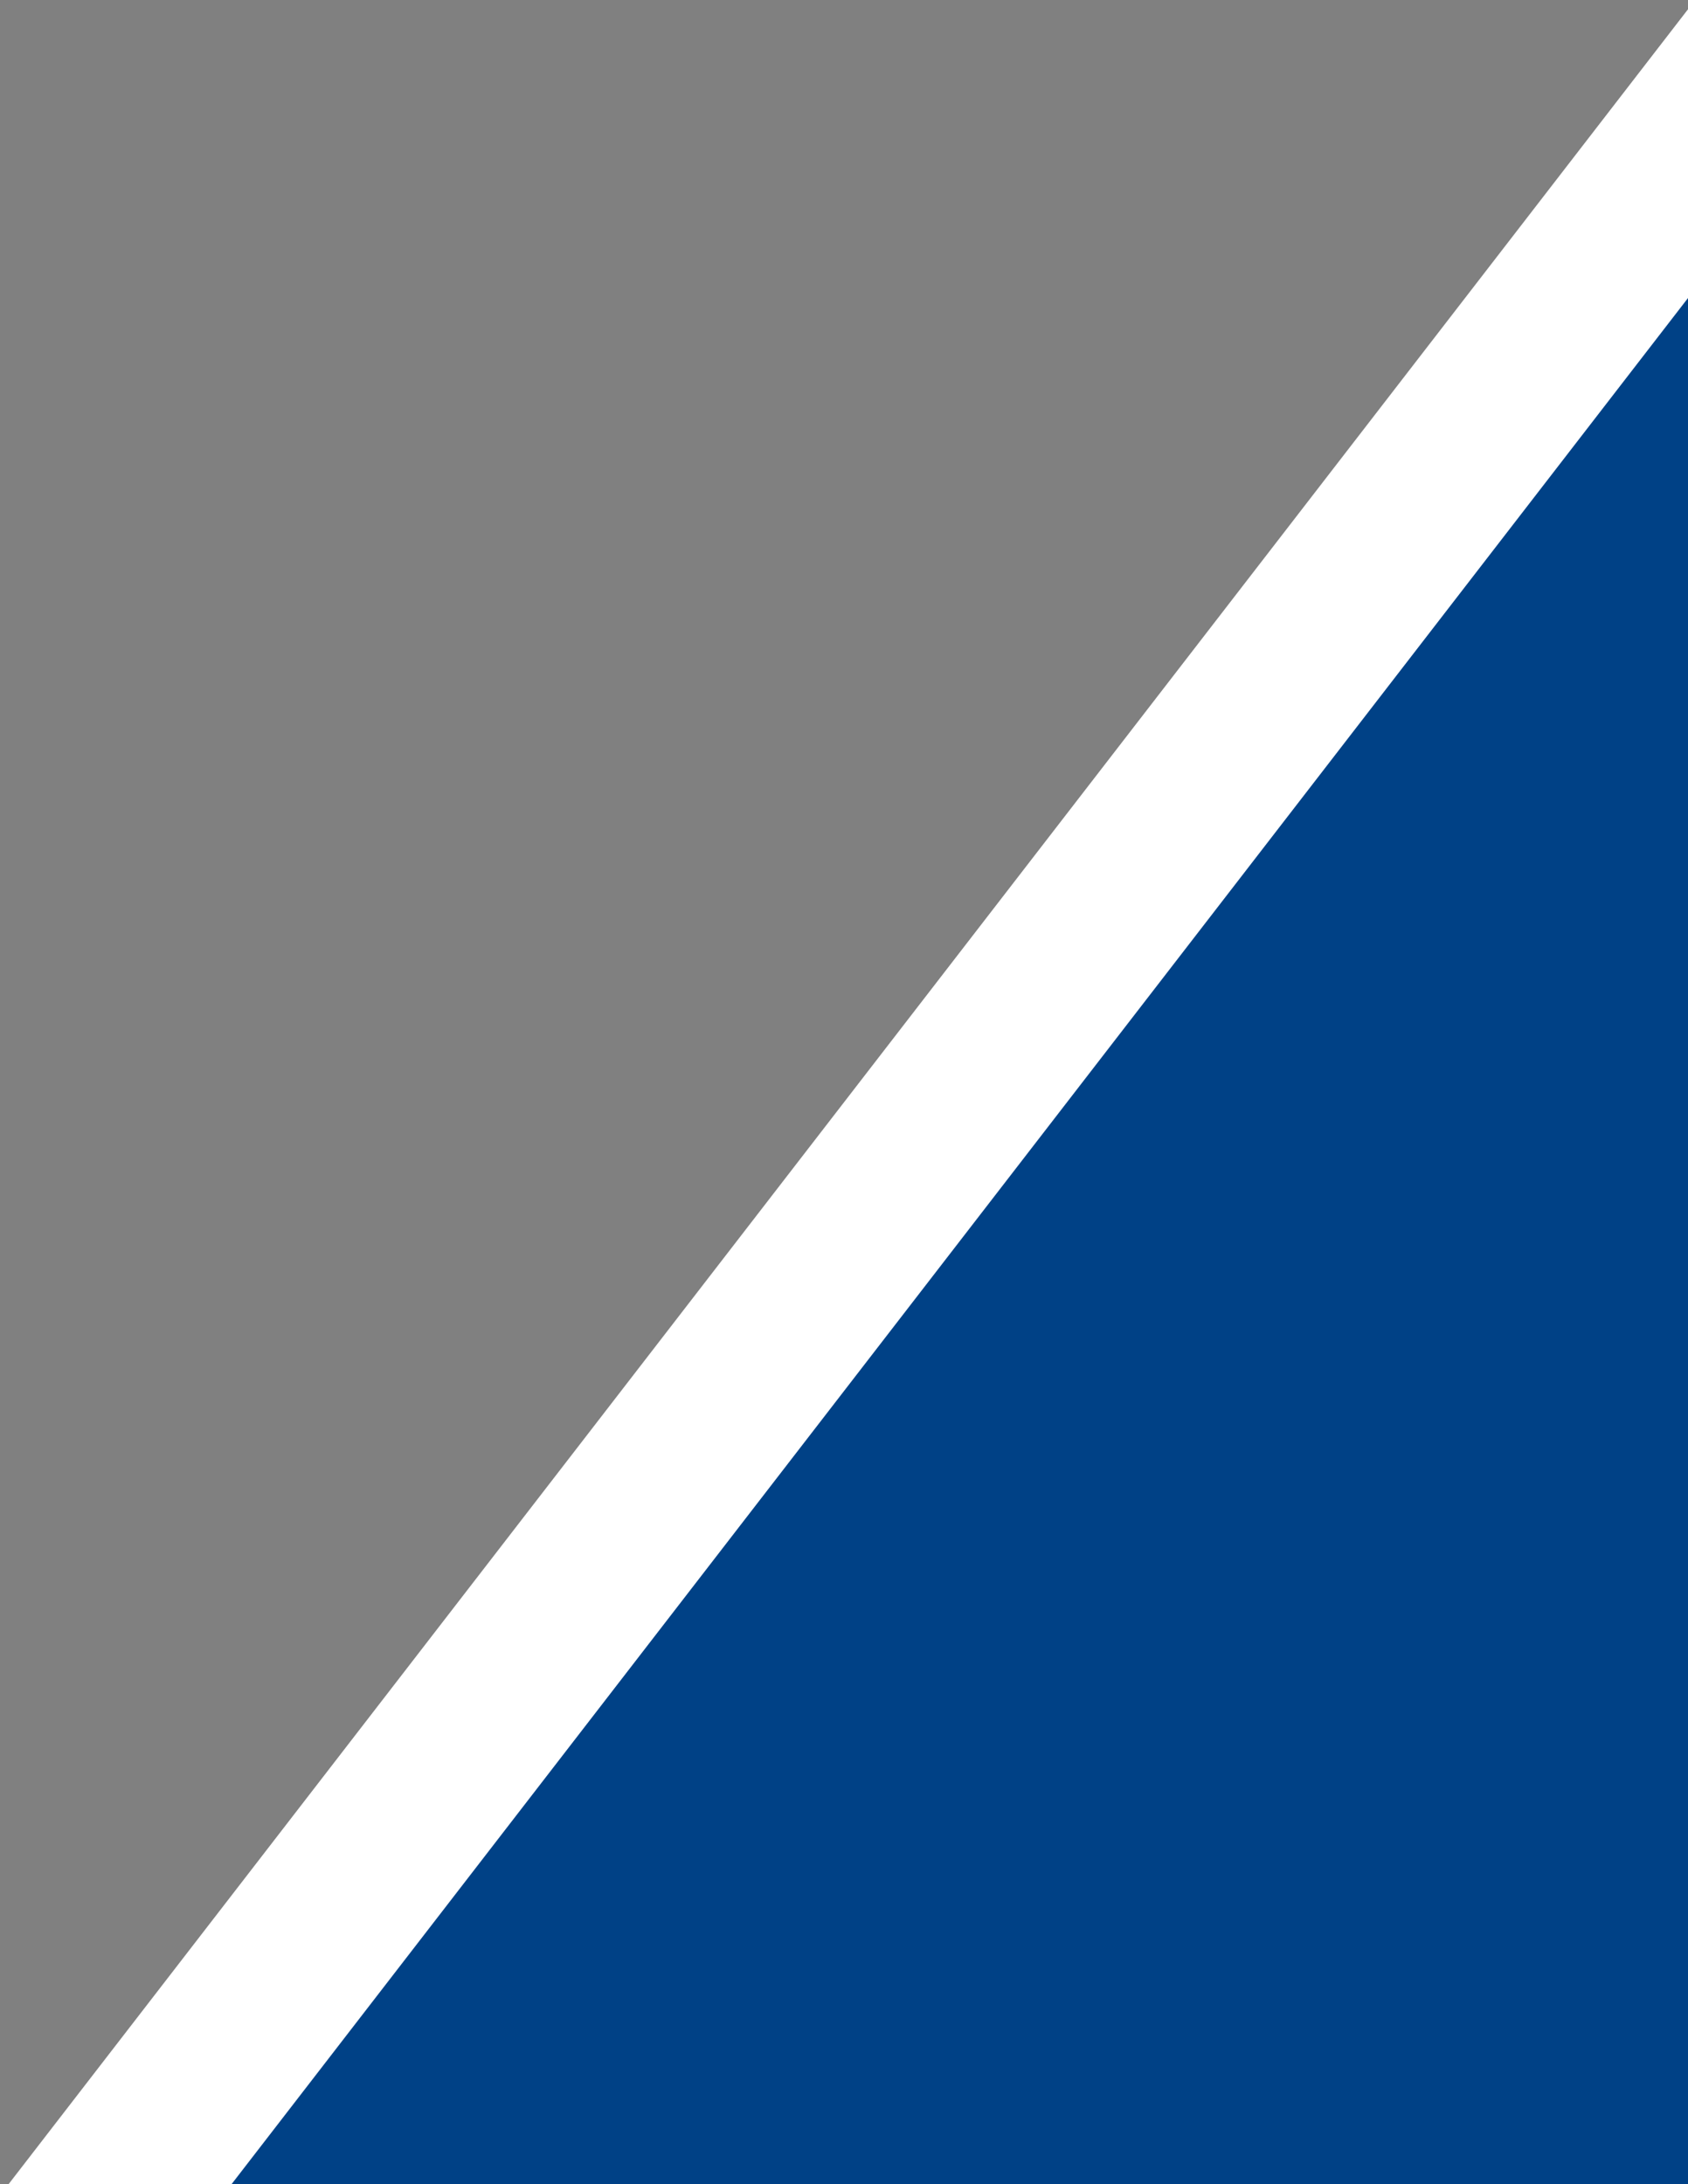
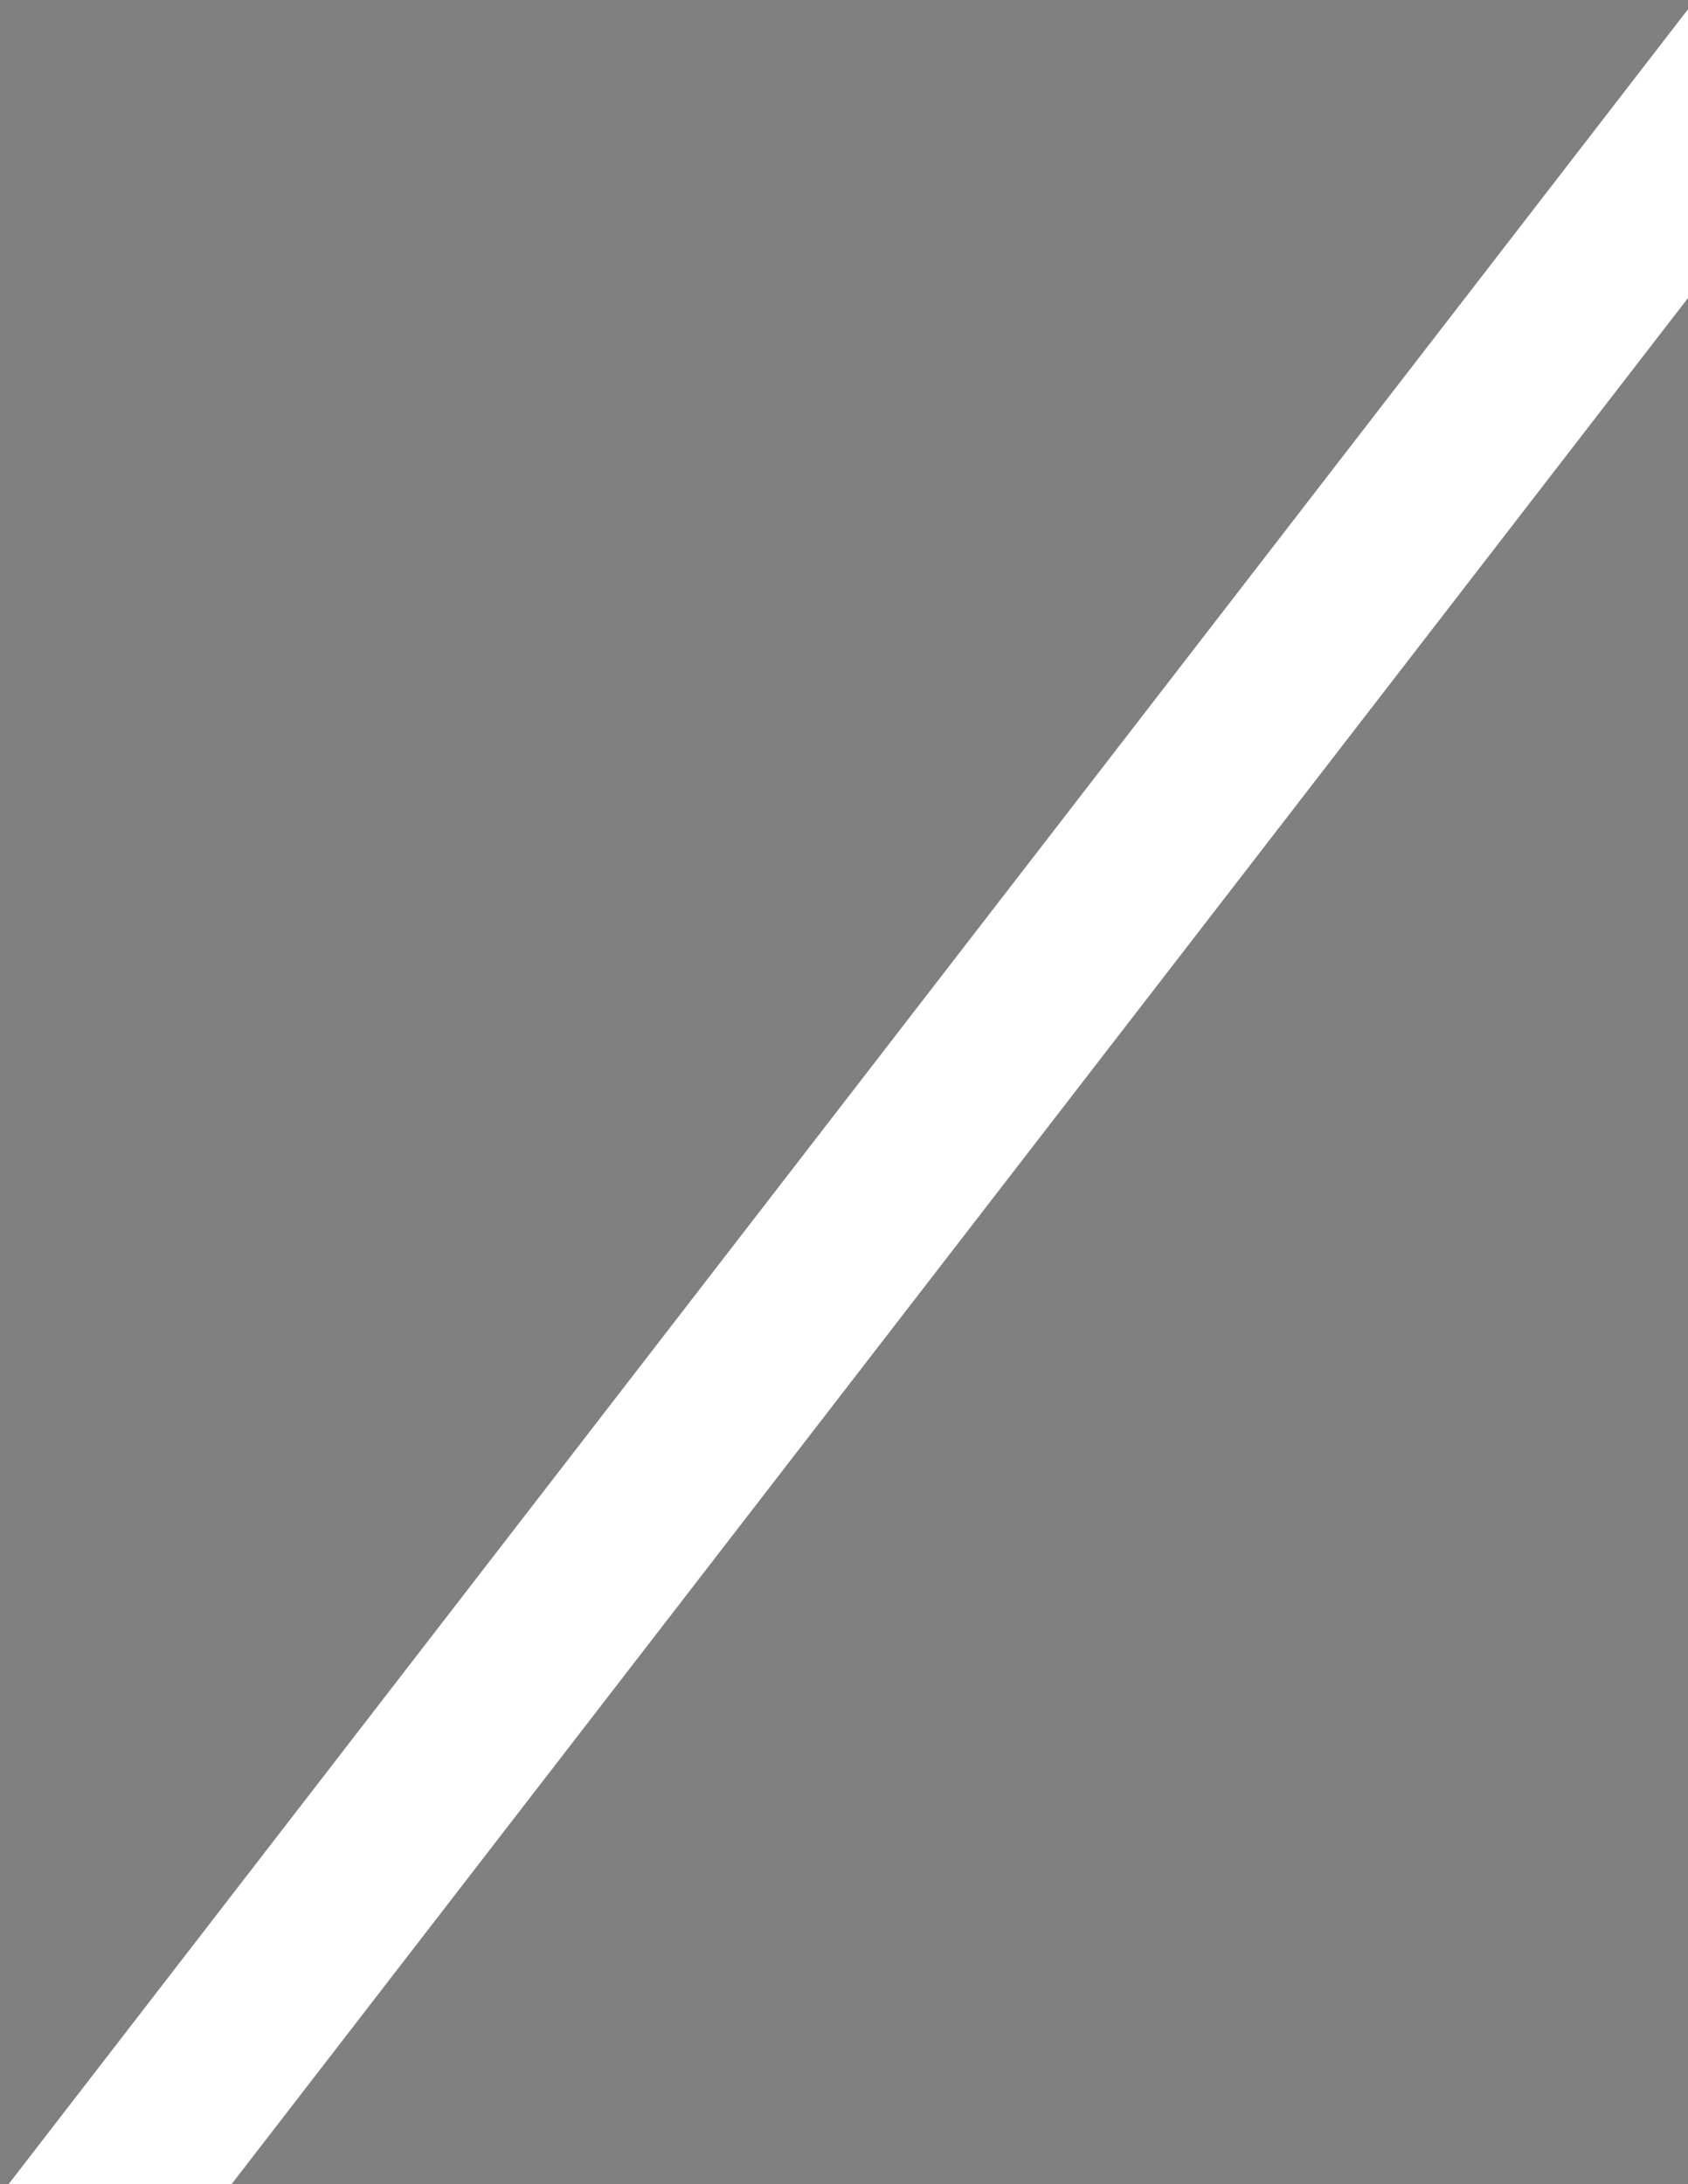
<svg xmlns="http://www.w3.org/2000/svg" version="1.1" id="Layer_1" x="0px" y="0px" width="76.527px" height="99px" viewBox="0 0 76.527 99" enable-background="new 0 0 76.527 99" xml:space="preserve">
  <rect x="0" y="0" width="76.527" height="99" fill="#808080" stroke="none" />
  <g>
-     <polygon fill="#004186" points="2.356,103 80.527,1.786 80.527,103  " />
-     <path fill="#FFFFFF" d="M76.527,13.509V99H10.5L76.527,13.509 M84.527-9.938L70.196,8.619L4.168,94.11L-5.788,107H10.5h66.028h8v-8   V13.509V-9.938L84.527-9.938z" />
+     <path fill="#FFFFFF" d="M76.527,13.509V99H10.5L76.527,13.509 M84.527-9.938L70.196,8.619L4.168,94.11L-5.788,107H10.5h66.028h8v-8   V13.509L84.527-9.938z" />
  </g>
</svg>